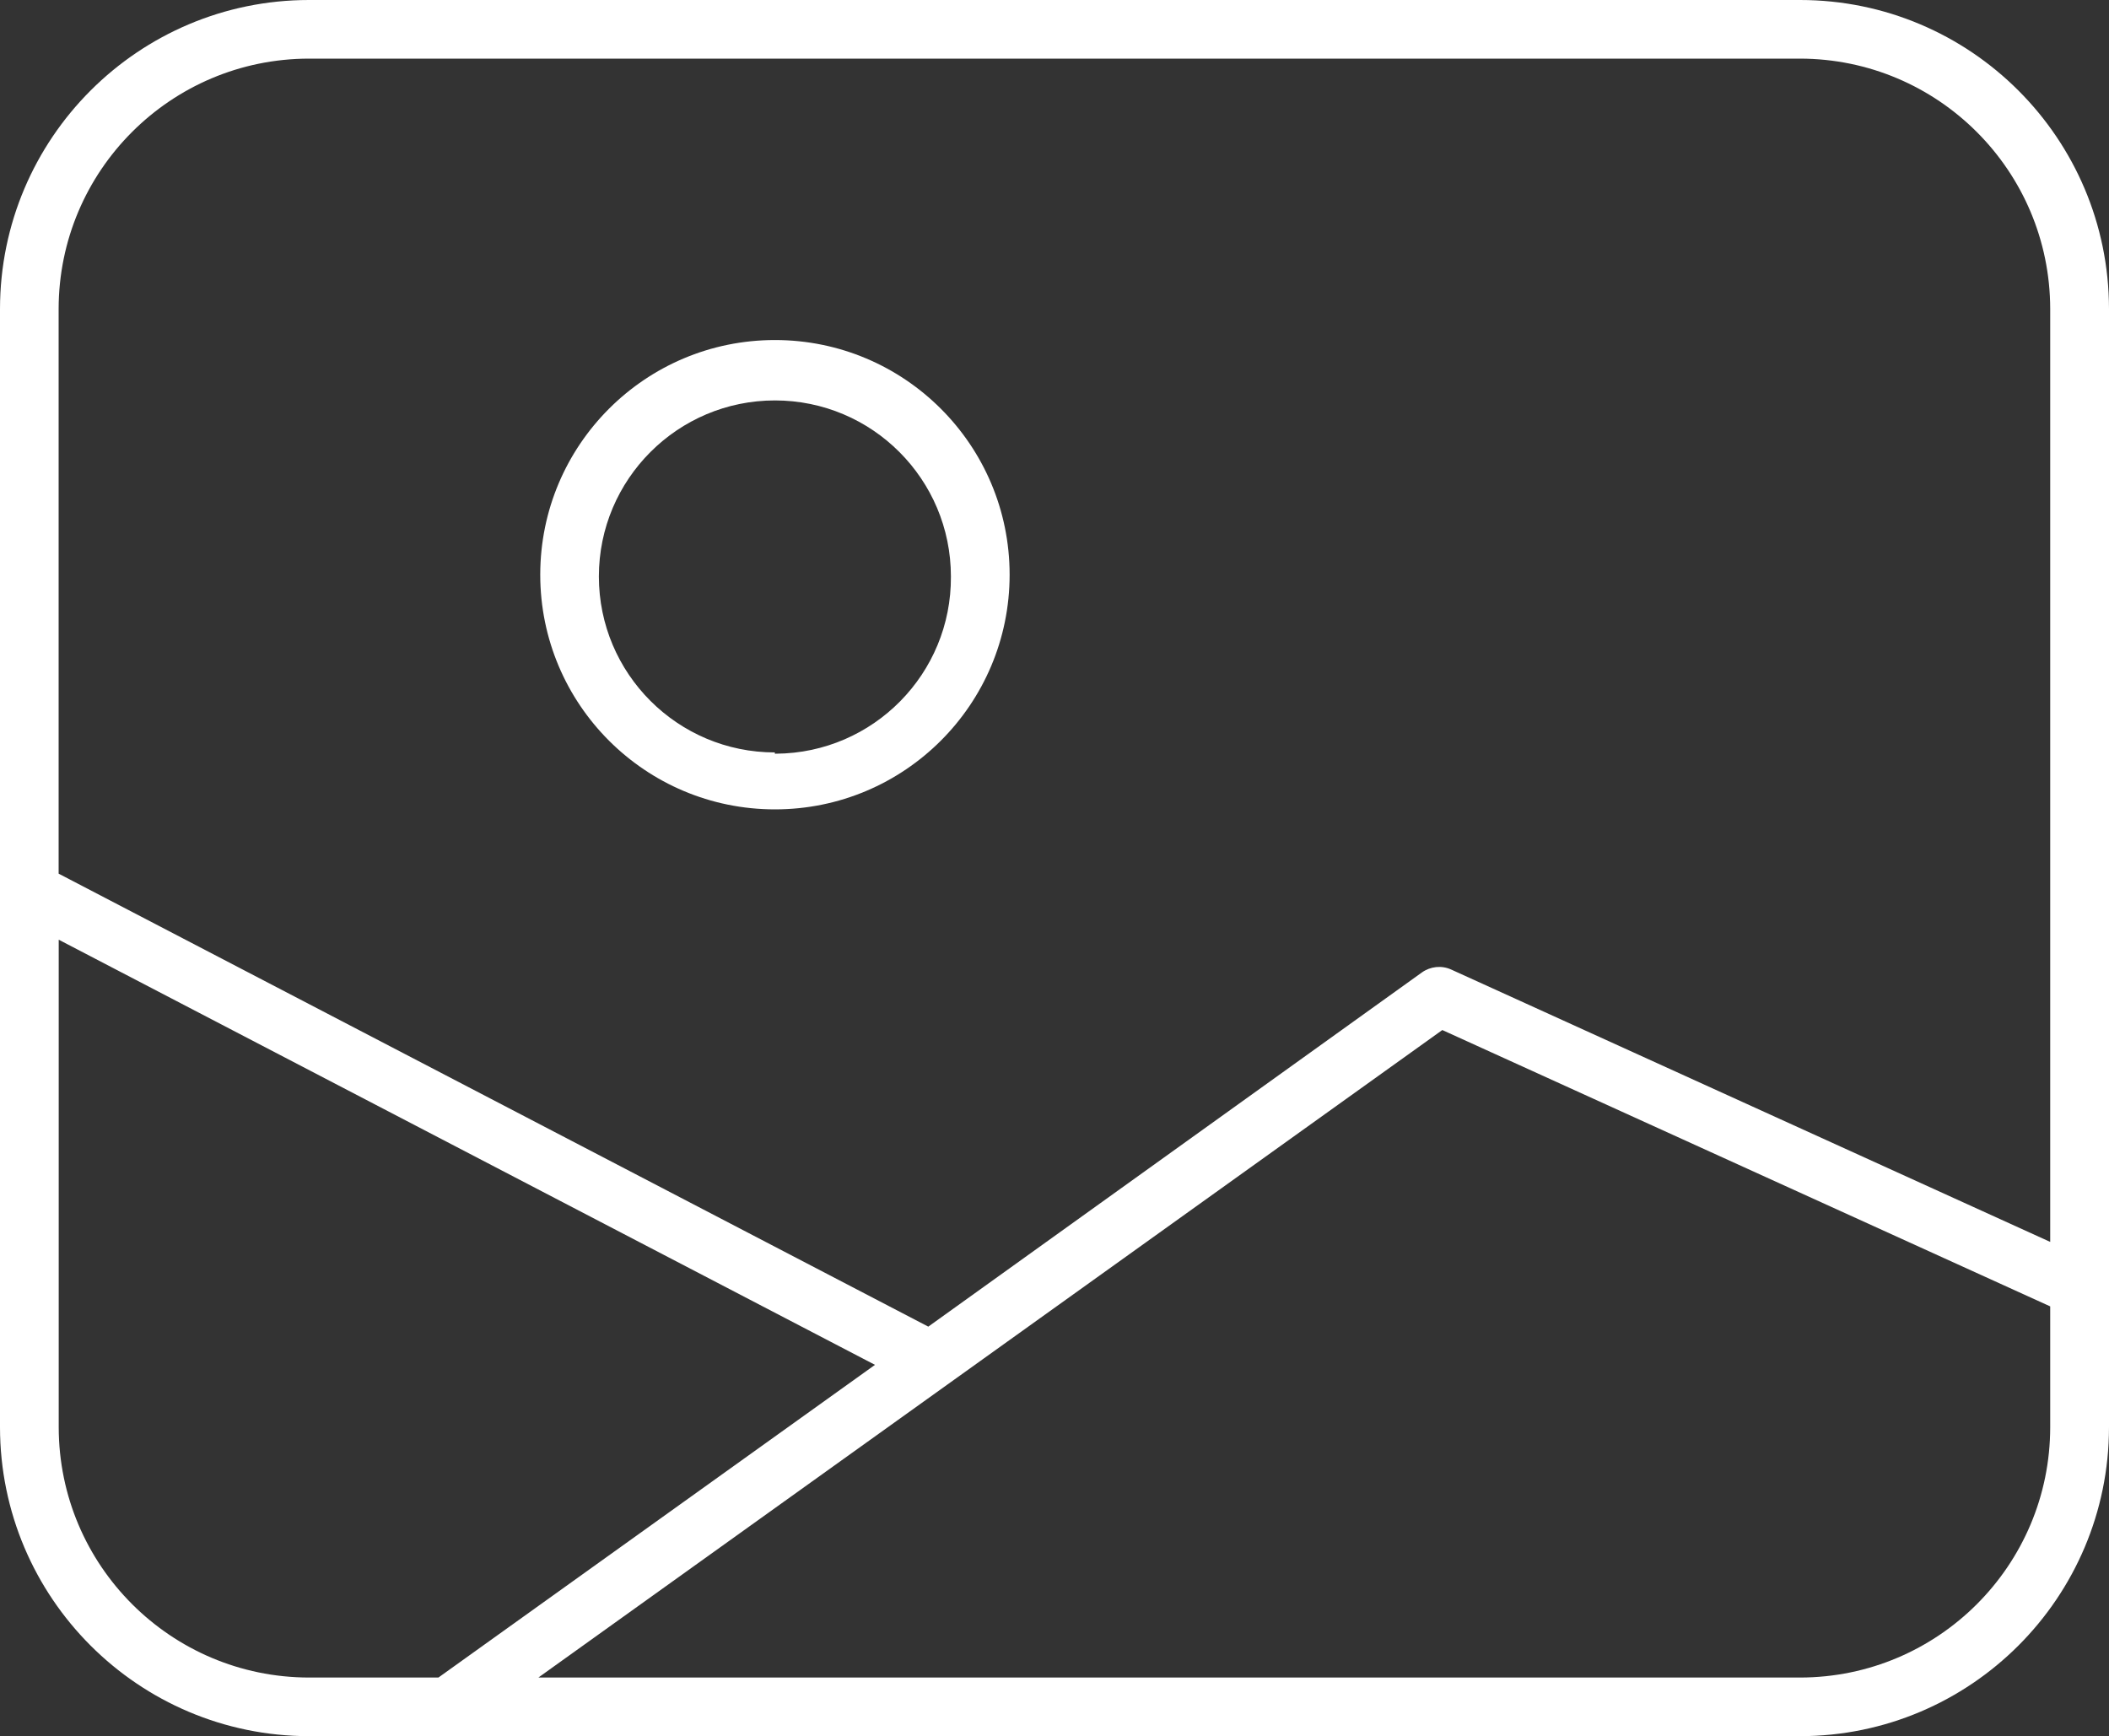
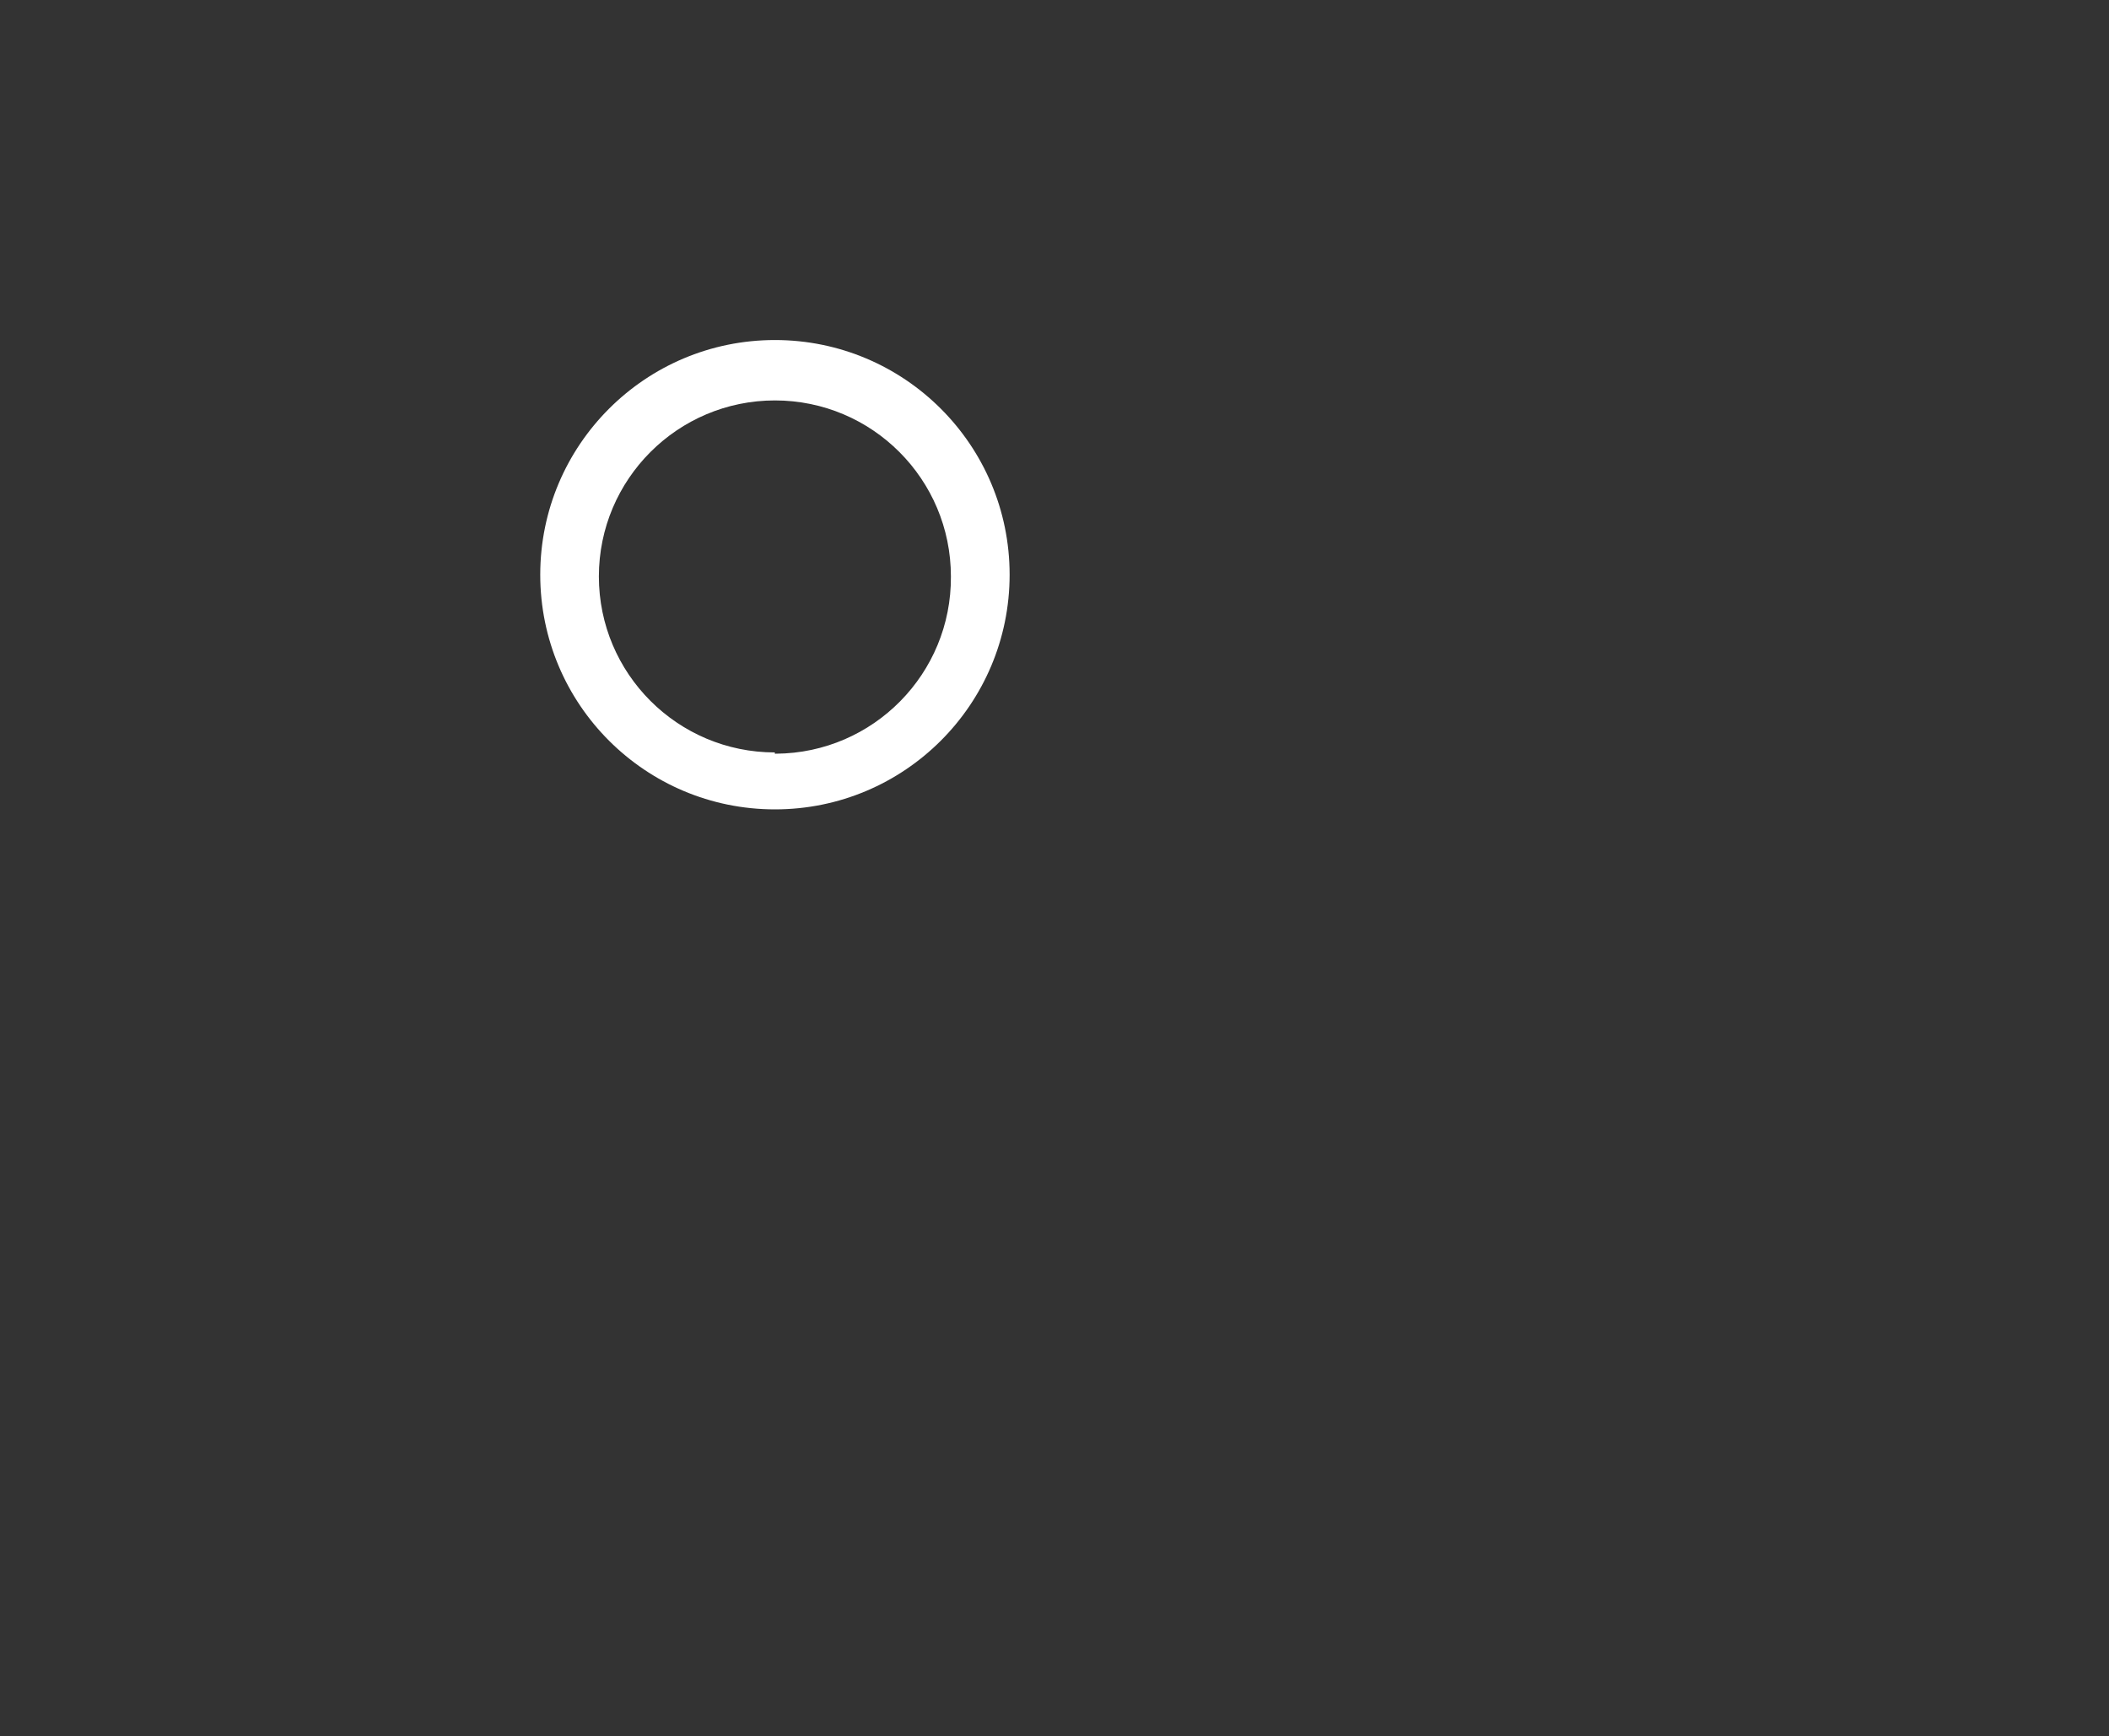
<svg xmlns="http://www.w3.org/2000/svg" version="1.1" id="Layer_1" x="0px" y="0px" width="25px" height="20.582px" viewBox="2.5 4.709 25 20.582" enable-background="new 2.5 4.709 25 20.582" xml:space="preserve">
  <rect x="2.5" y="4.709" width="25" height="20.582" fill="#333333" stroke="none" />
-   <path fill="#FFFFFF" d="M23.838,4.709H6.163C4.141,4.71,2.502,6.349,2.5,8.371v13.258c0.002,2.021,1.641,3.66,3.663,3.662h17.675  c2.021-0.002,3.66-1.641,3.662-3.662V8.371C27.498,6.349,25.859,4.71,23.838,4.709z M3.196,21.629v-5.78l9.676,5.04l-5.175,3.707  H6.163C4.525,24.594,3.198,23.267,3.196,21.629z M23.838,24.596H8.882l10.715-7.676l7.206,3.276v1.433  C26.802,23.267,25.475,24.594,23.838,24.596z M26.804,19.432l-7.101-3.229c-0.114-0.052-0.247-0.038-0.349,0.035l-5.85,4.198  l-10.309-5.37V8.371c0.002-1.638,1.329-2.965,2.967-2.967h17.675c1.637,0.002,2.964,1.329,2.966,2.967V19.432z" />
  <path fill="#FFFFFF" d="M11.686,8.74c-1.537,0-2.782,1.246-2.782,2.782c0,1.537,1.246,2.782,2.782,2.782s2.782-1.245,2.782-2.782  C14.468,9.985,13.222,8.74,11.686,8.74z M11.686,13.629c-1.152,0-2.087-0.934-2.087-2.086s0.935-2.087,2.087-2.087  c1.153,0,2.086,0.935,2.086,2.087c0.008,1.152-0.92,2.093-2.073,2.101c-0.004,0-0.009,0-0.014,0V13.629z" />
</svg>